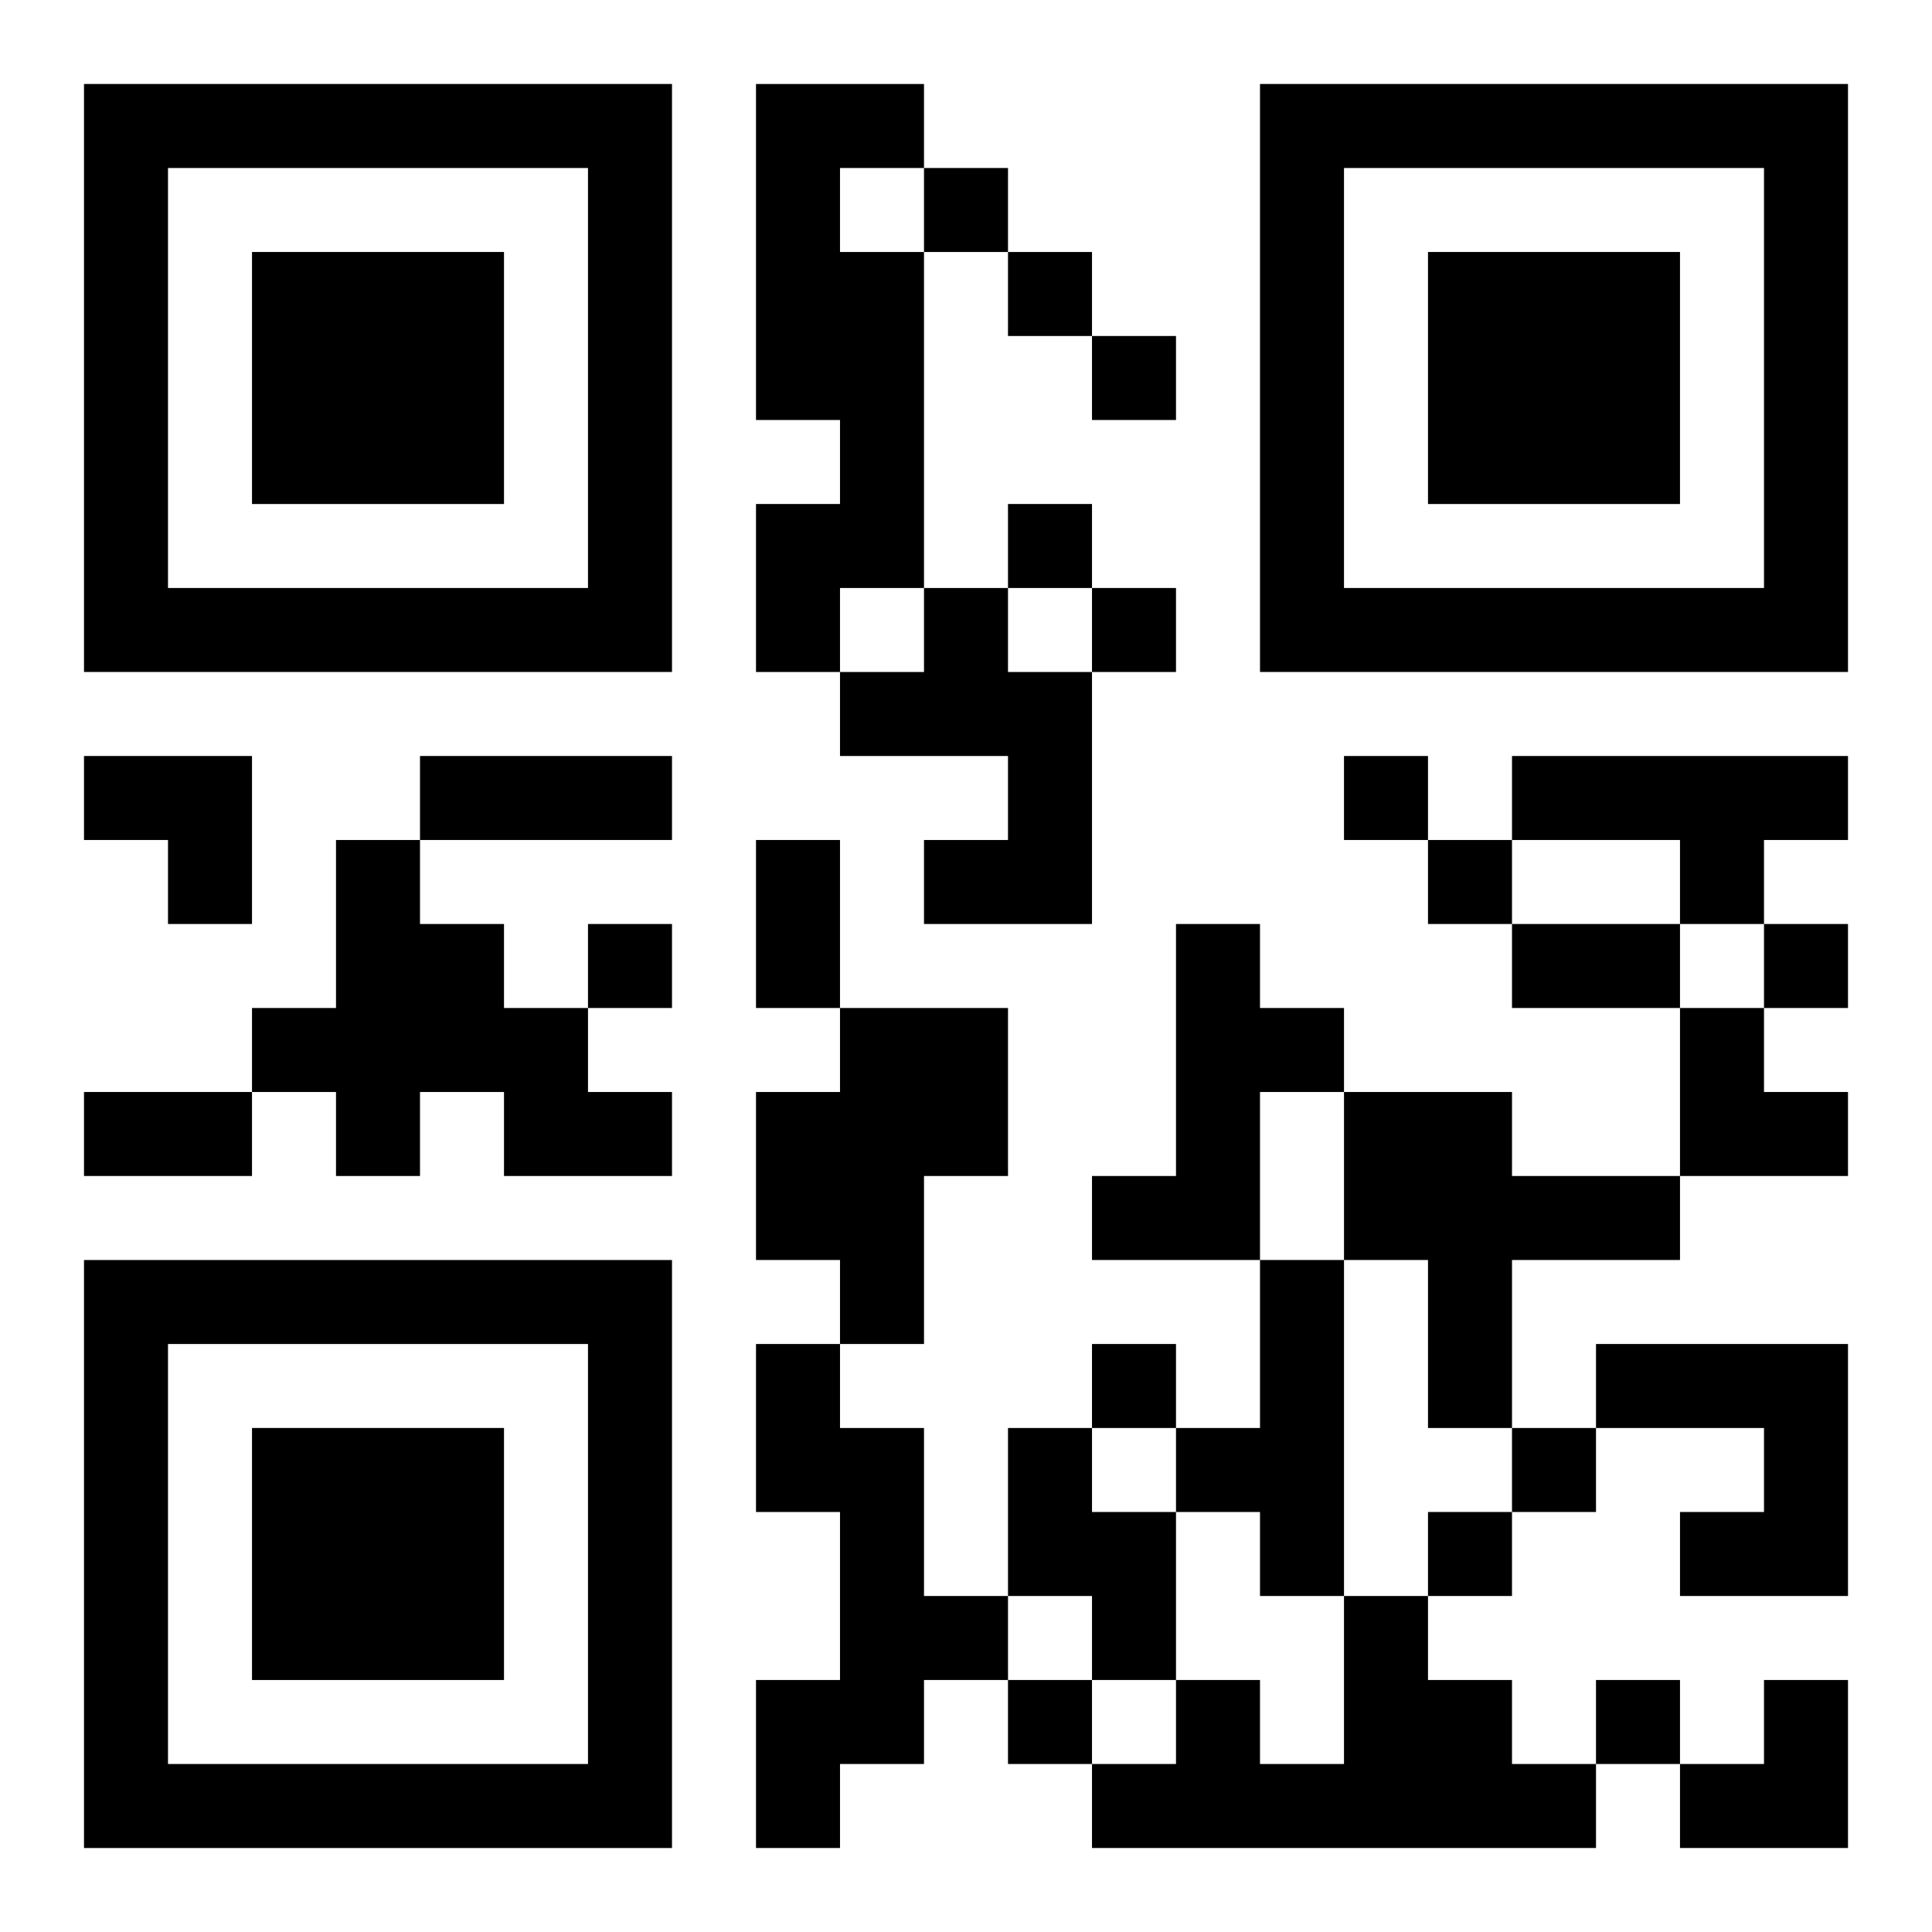
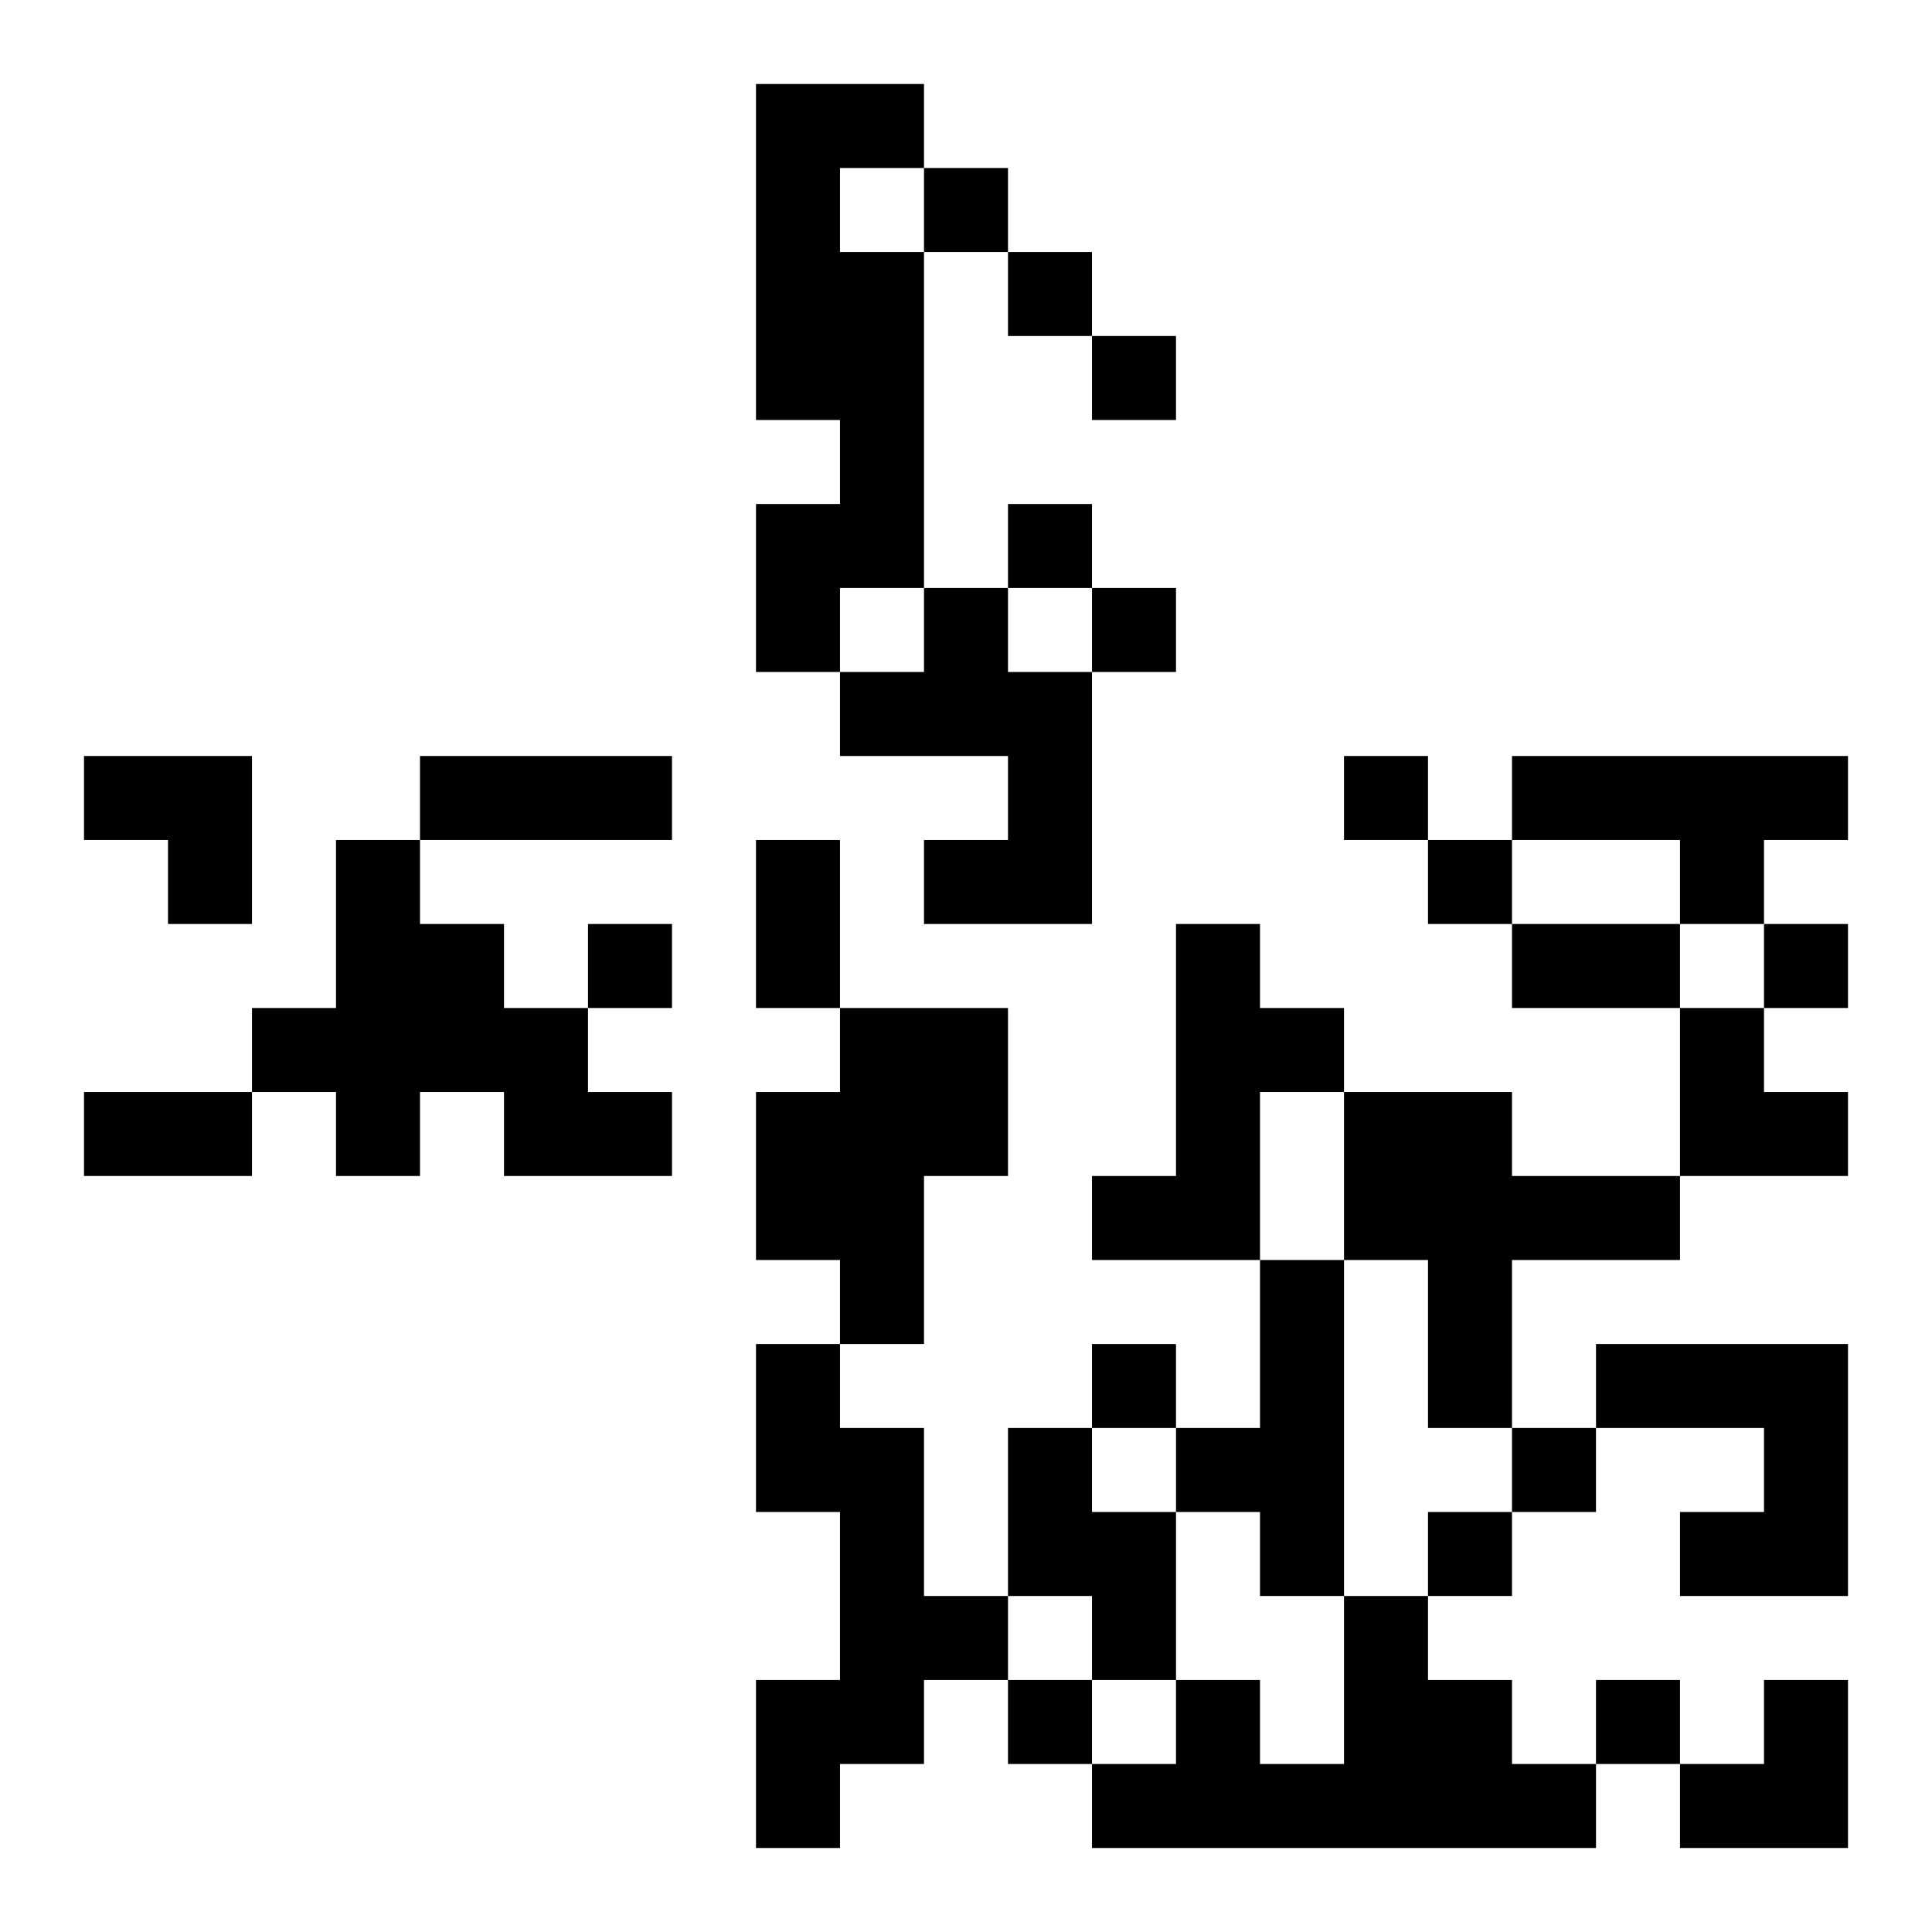
<svg xmlns="http://www.w3.org/2000/svg" xmlns:xlink="http://www.w3.org/1999/xlink" width="250" height="250" baseProfile="full" version="1.1" viewBox="-1 -1 23 23">
  <symbol id="a">
-     <path d="m0 7v7h7v-7h-7zm1 1h5v5h-5v-5zm1 1v3h3v-3h-3z" />
-   </symbol>
+     </symbol>
  <use y="-7" xlink:href="#a" />
  <use y="7" xlink:href="#a" />
  <use x="14" y="-7" xlink:href="#a" />
  <path d="m8 0h2v1h-1v1h1v4h-1v1h-1v-2h1v-1h-1v-4m2 6h1v1h1v3h-2v-1h1v-1h-2v-1h1v-1m7 2h4v1h-1v1h-1v-1h-2v-1m-14 1h1v1h1v1h1v1h1v1h-2v-1h-1v1h-1v-1h-1v-1h1v-2m10 1h1v1h1v1h-1v2h-2v-1h1v-3m-4 1h2v2h-1v2h-1v-1h-1v-2h1v-1m6 1h2v1h2v1h-2v2h-1v-2h-1v-2m-1 2h1v4h-1v-1h-1v-1h1v-2m-6 1h1v1h1v2h1v1h-1v1h-1v1h-1v-2h1v-2h-1v-2m10 0h3v3h-2v-1h1v-1h-2v-1m-7 1h1v1h1v2h-1v-1h-1v-2m4 2h1v1h1v1h1v1h-6v-1h1v-1h1v1h1v-2m-5-17v1h1v-1h-1m1 1v1h1v-1h-1m1 1v1h1v-1h-1m-1 2v1h1v-1h-1m1 1v1h1v-1h-1m3 2v1h1v-1h-1m1 1v1h1v-1h-1m-10 1v1h1v-1h-1m14 0v1h1v-1h-1m-8 5v1h1v-1h-1m5 1v1h1v-1h-1m-1 1v1h1v-1h-1m-5 2v1h1v-1h-1m7 0v1h1v-1h-1m-14-11h3v1h-3v-1m4 1h1v2h-1v-2m9 1h2v1h-2v-1m-17 2h2v1h-2v-1m0-4h2v2h-1v-1h-1zm19 3h1v1h1v1h-2zm0 8m1 0h1v2h-2v-1h1z" />
</svg>